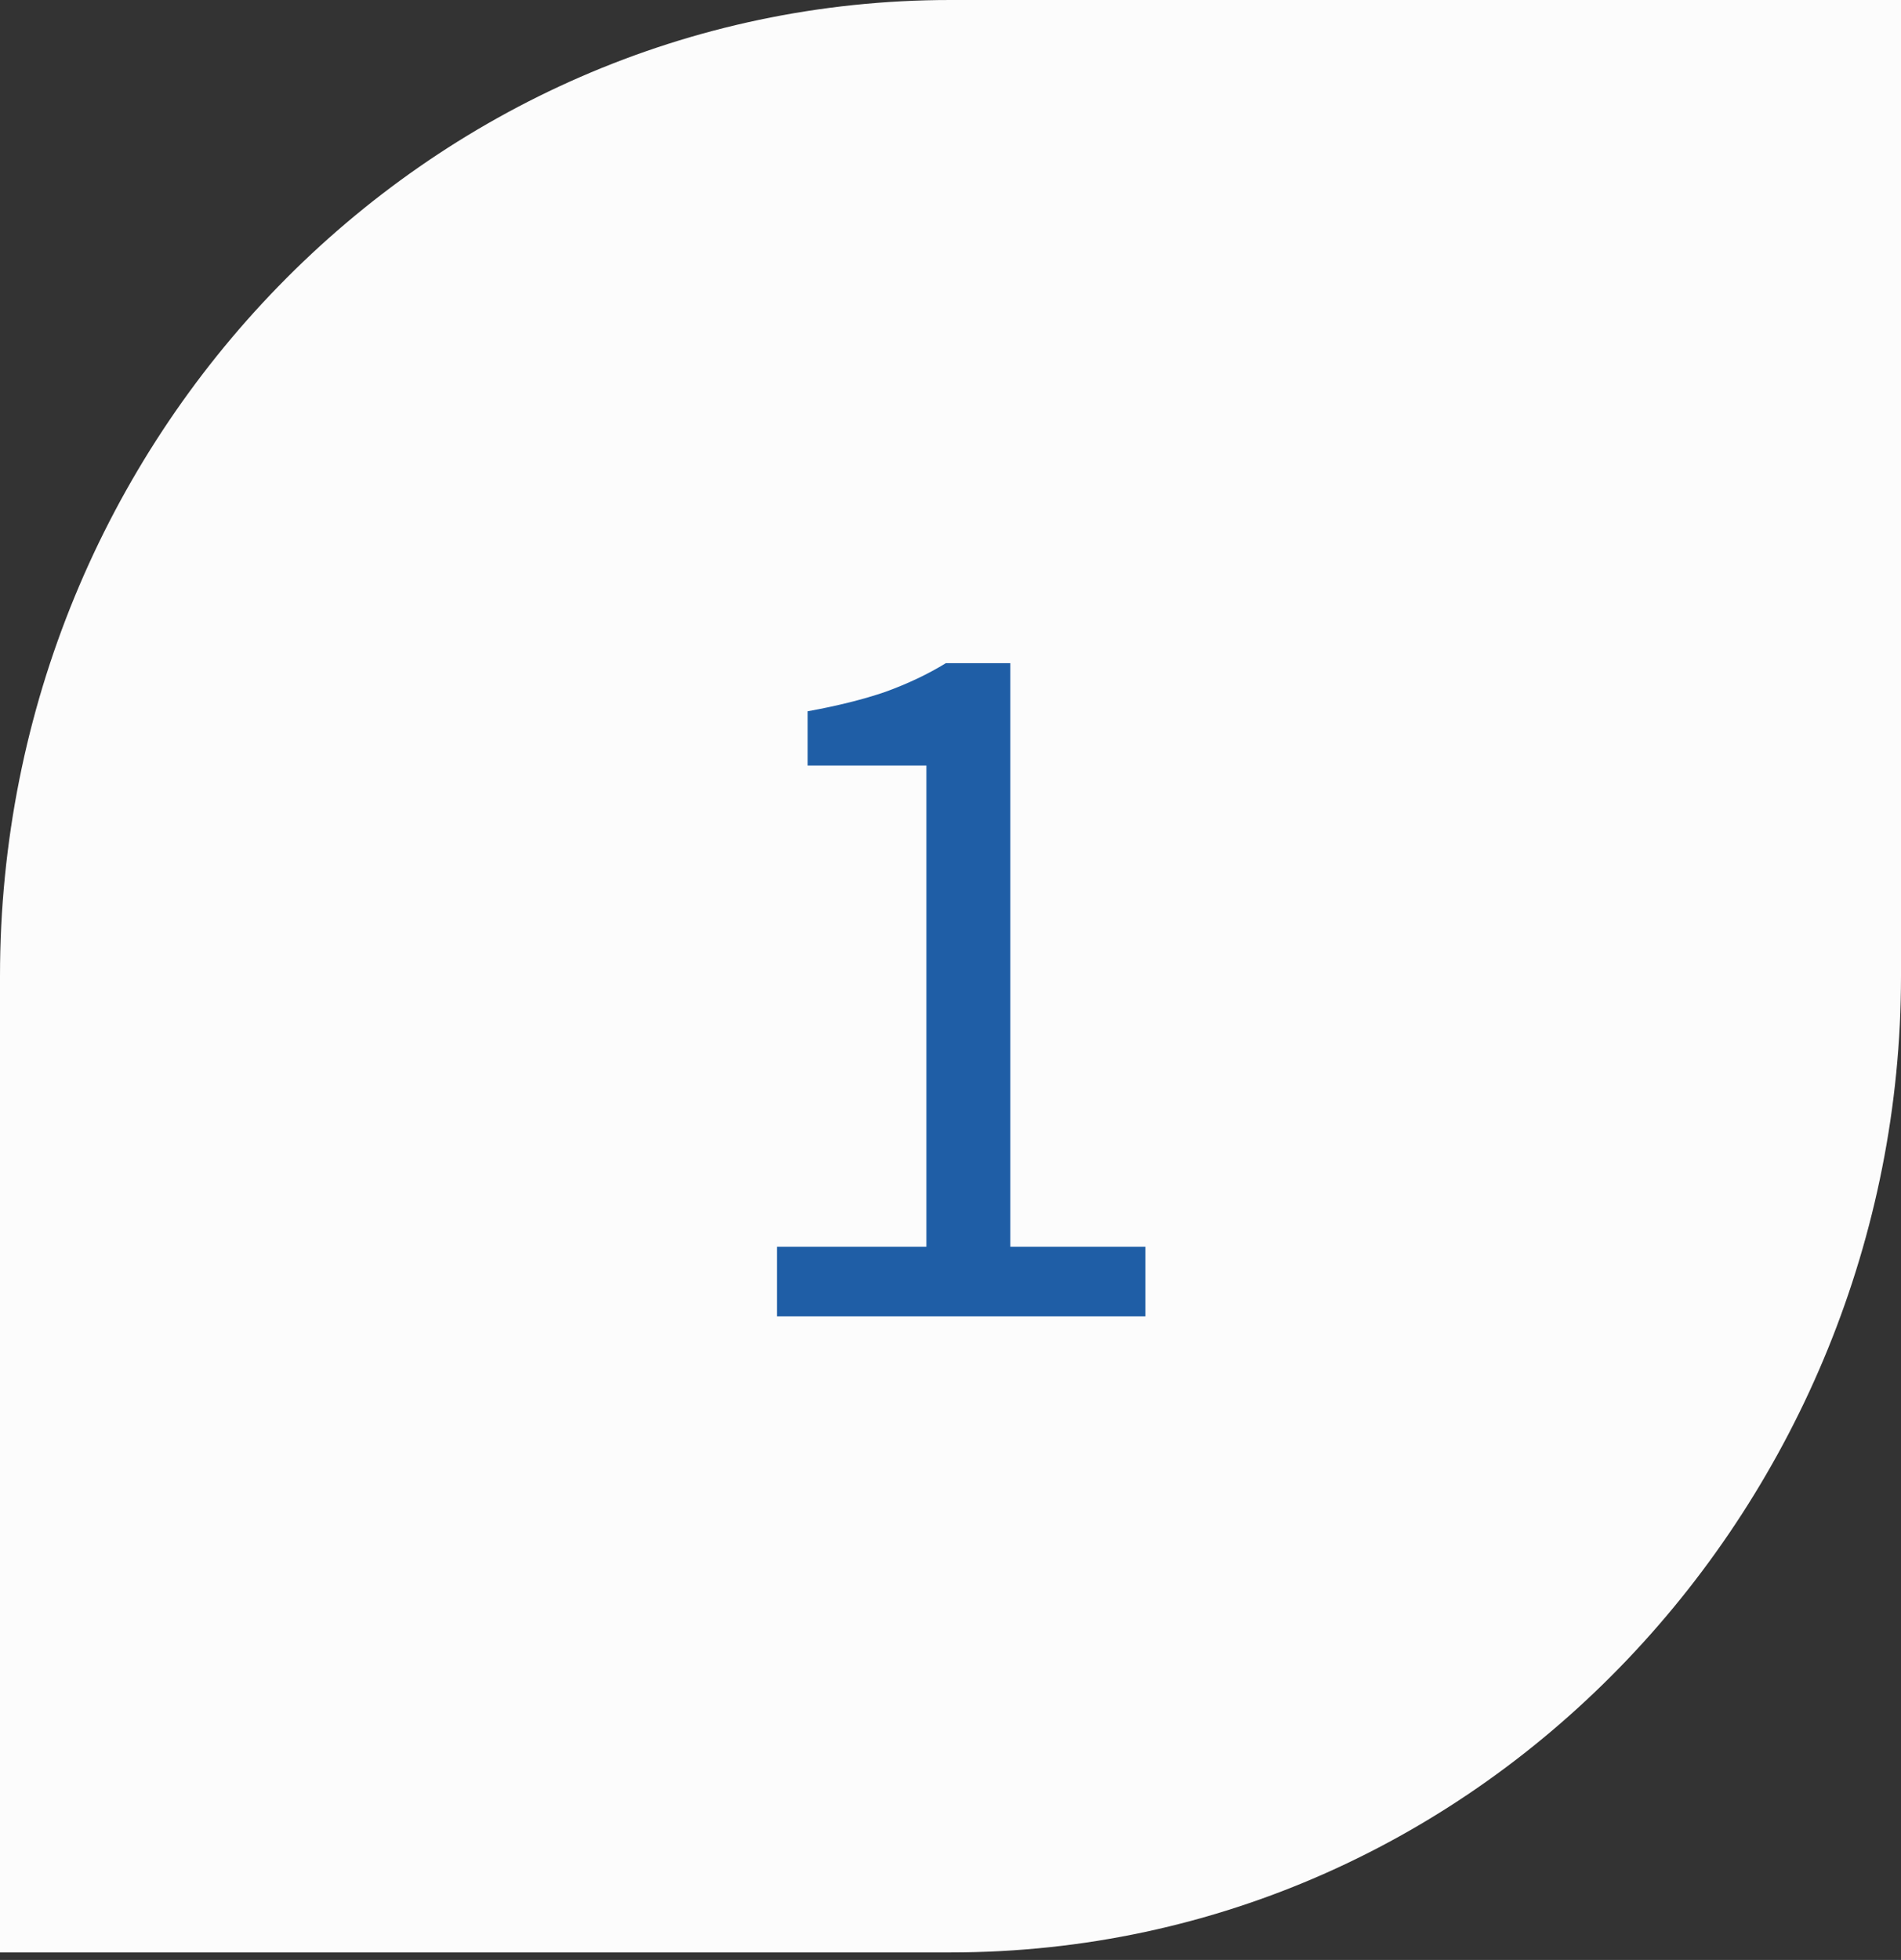
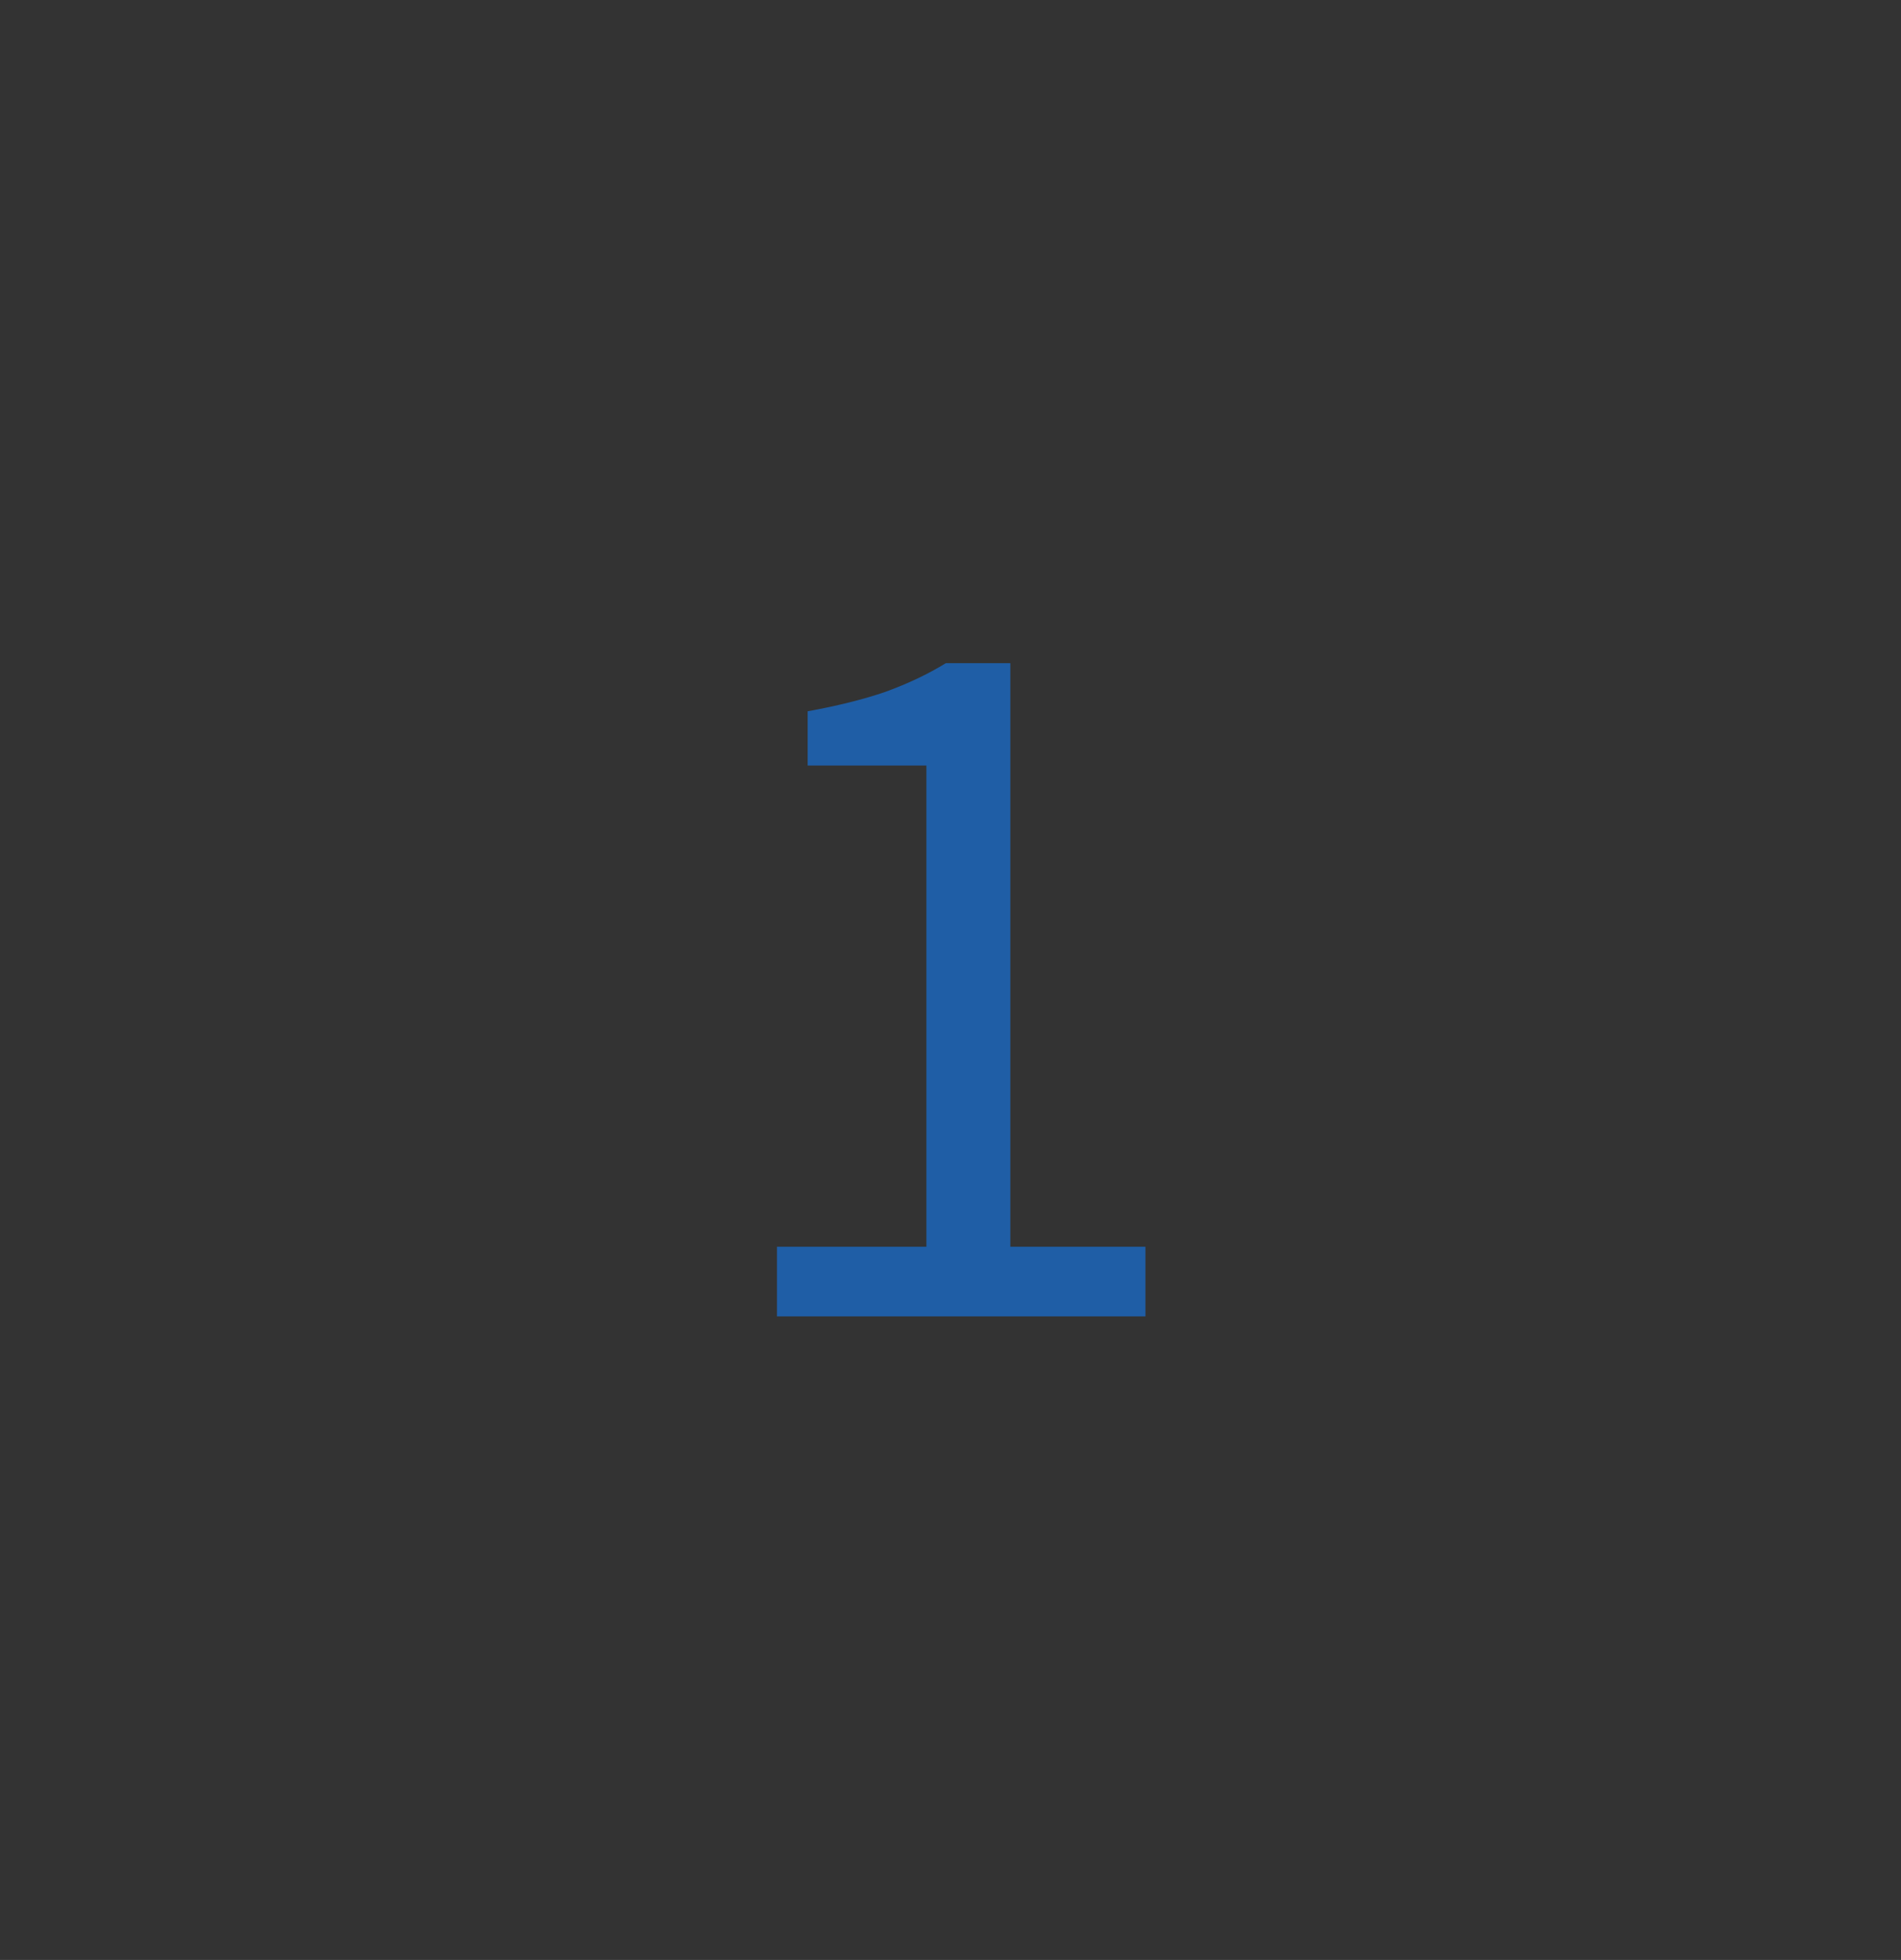
<svg xmlns="http://www.w3.org/2000/svg" width="65" height="67" viewBox="0 0 65 67" fill="none">
  <rect x="0" y="0" width="65" height="67" fill="#333333" stroke="none" />
-   <path d="M65 0H32.5C14.556 0 0 14.972 0 33.371V66.743H32.5C50.861 66.743 65 51.191 65 33.371V0Z" fill="#FCFCFC" />
  <path d="M26.566 45V42.62H31.676V26.17H27.616V24.315C28.643 24.128 29.53 23.907 30.276 23.65C31.046 23.37 31.735 23.043 32.341 22.67H34.546V42.62H39.166V45H26.566Z" fill="#1F5EA6" />
</svg>